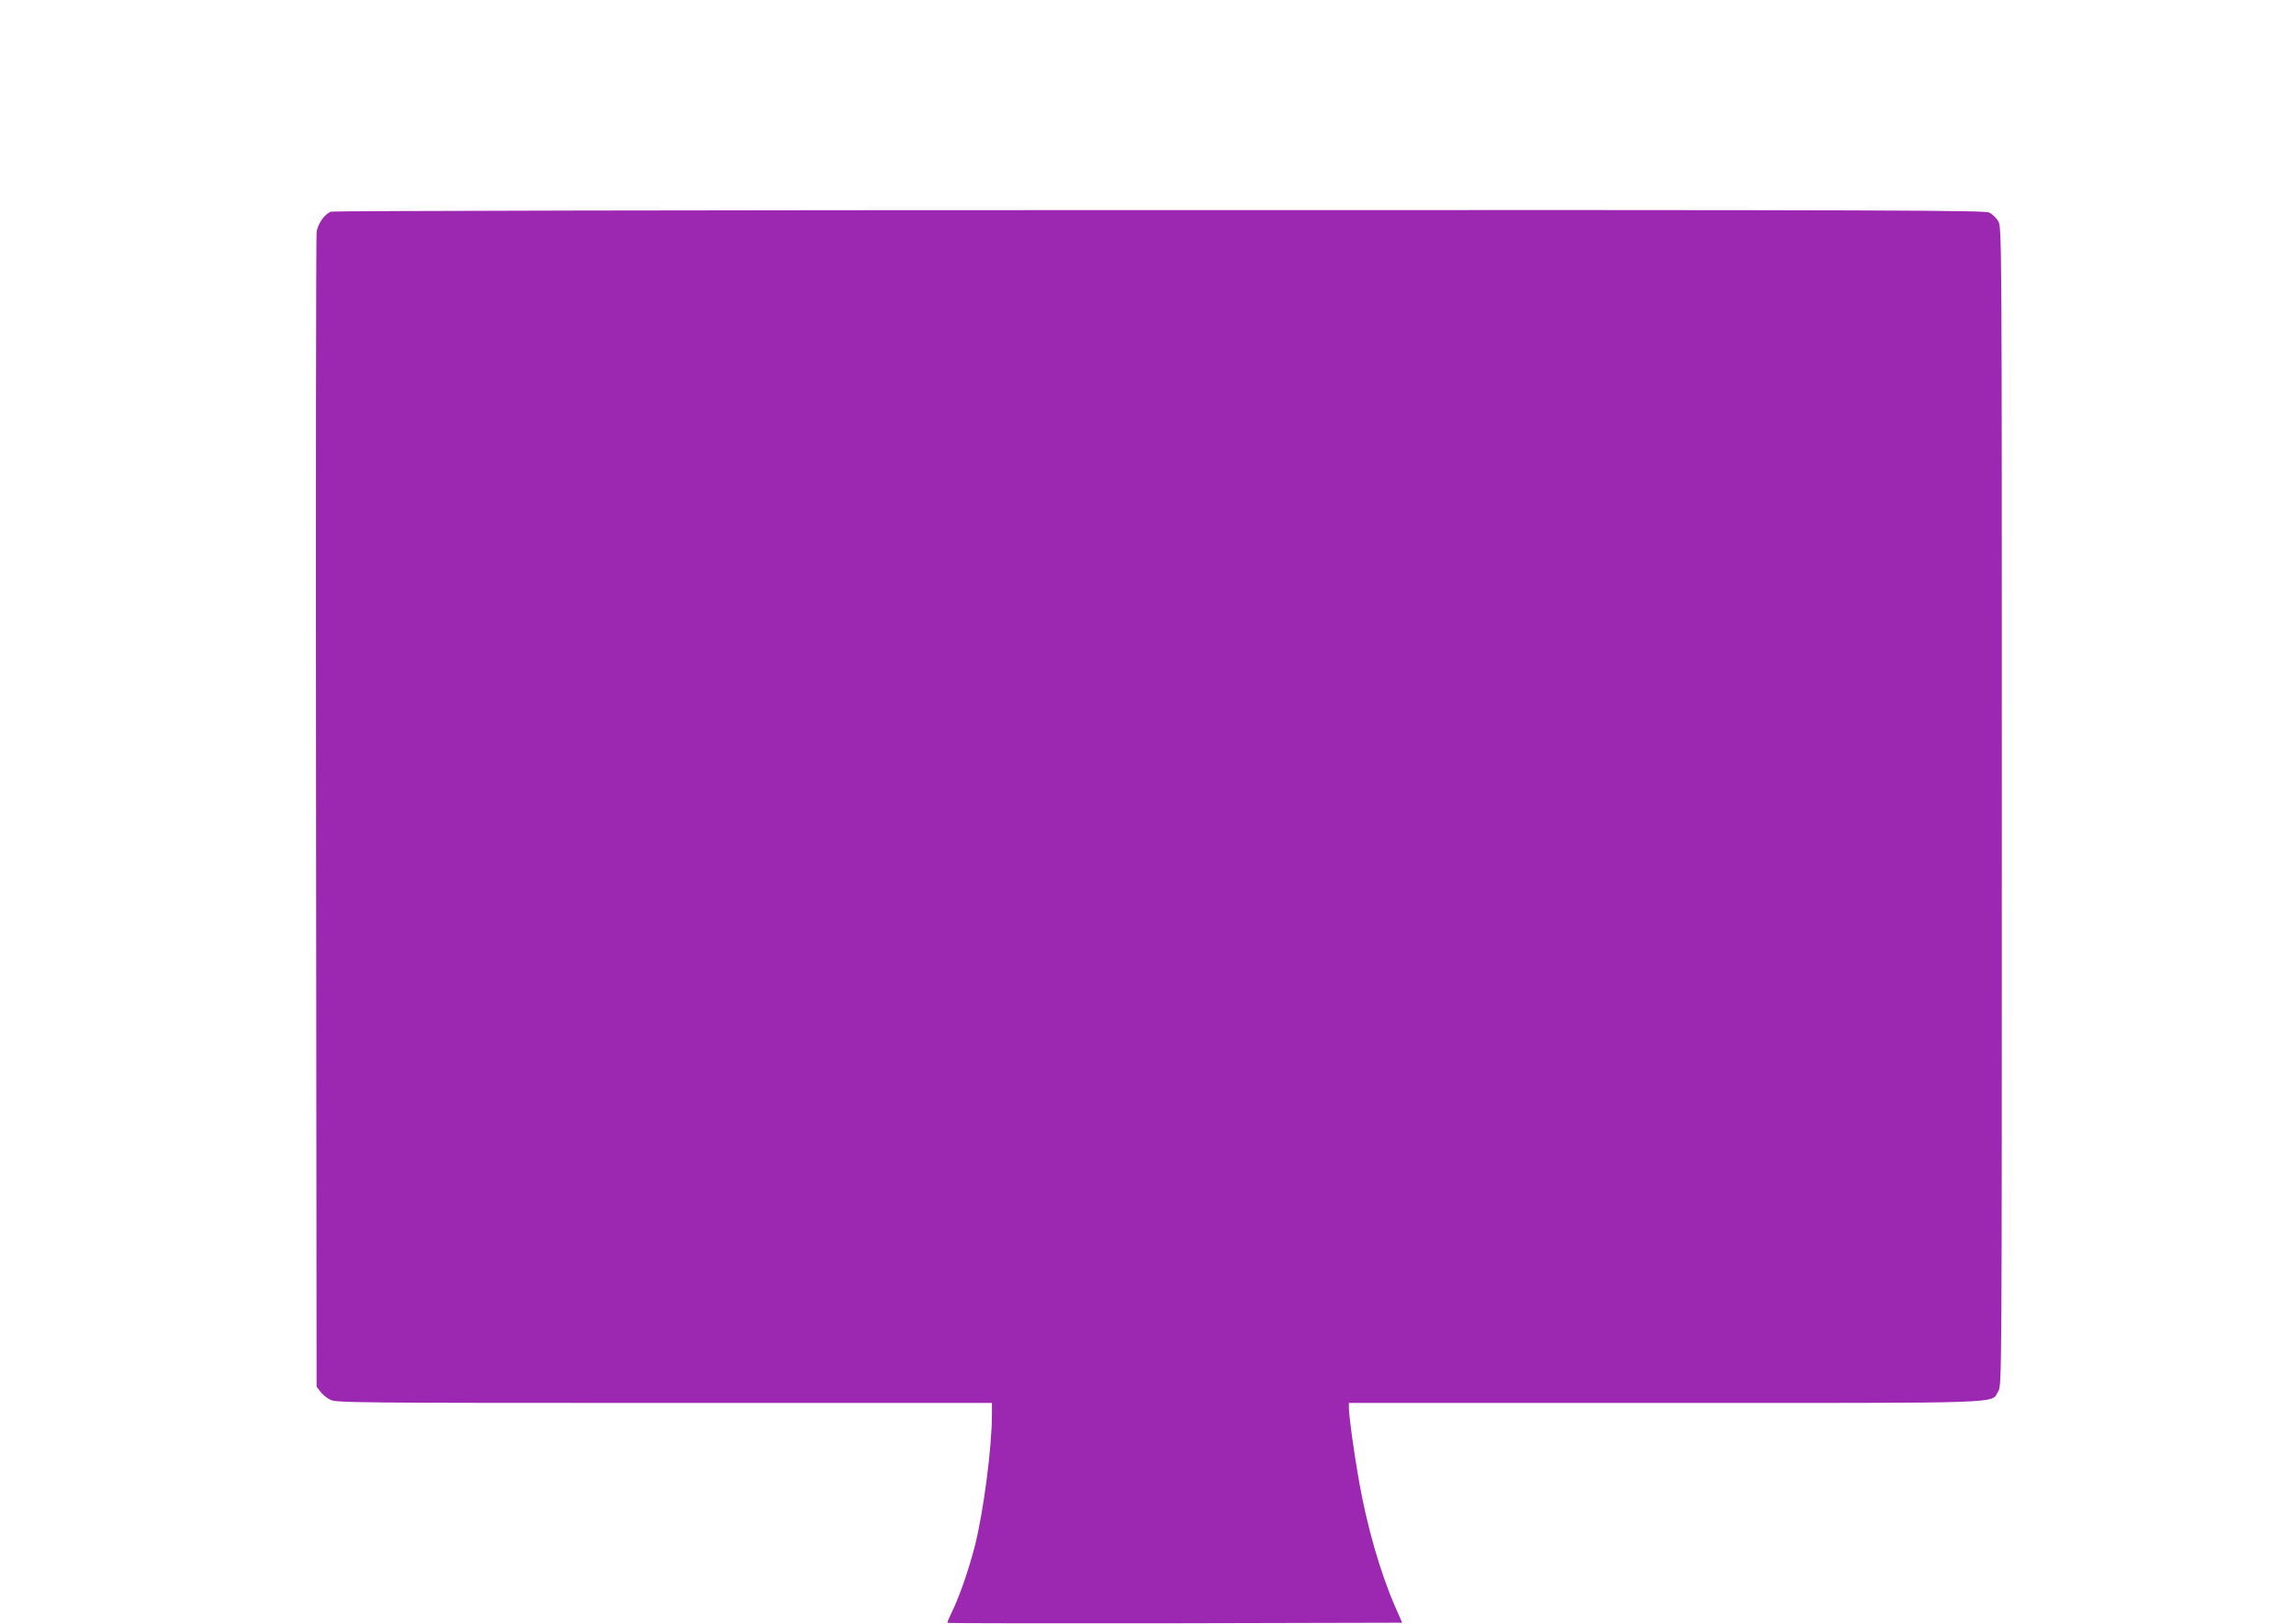
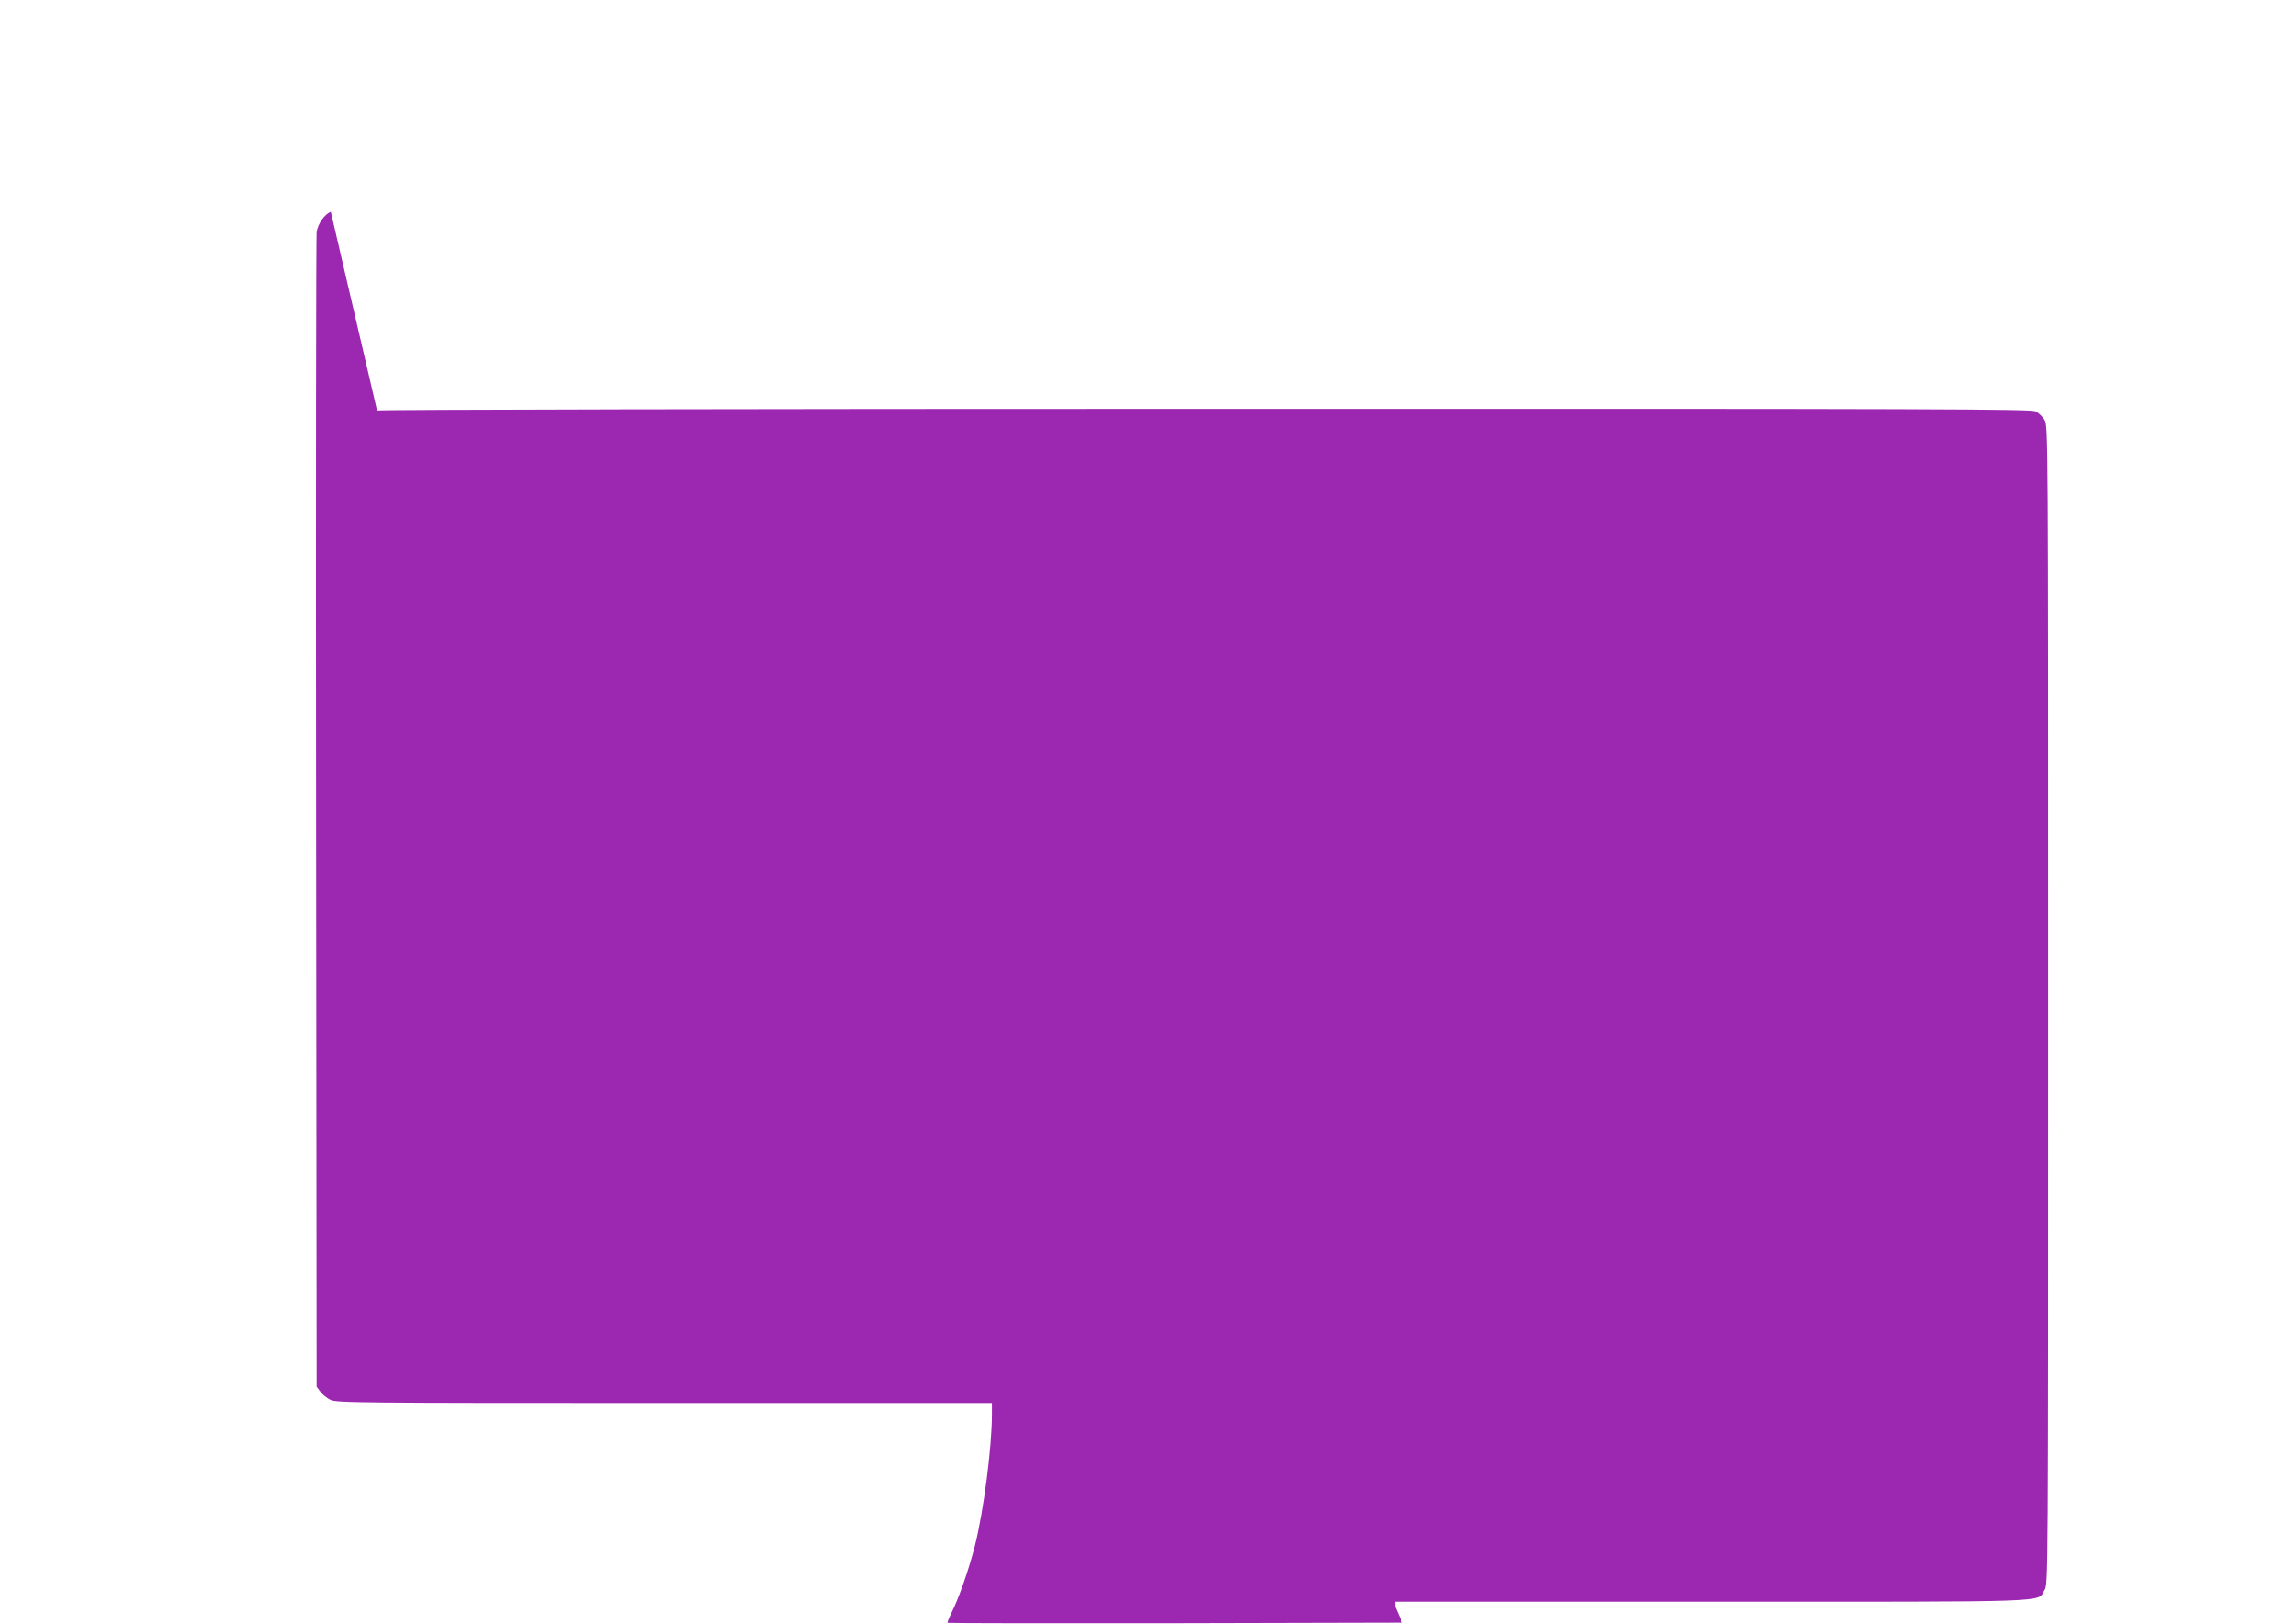
<svg xmlns="http://www.w3.org/2000/svg" version="1.0" width="1280pt" height="905pt" viewBox="0 0 1280 905" preserveAspectRatio="xMidYMid meet">
  <g transform="translate(0,905) scale(0.1,-0.1)" fill="#9c27b0" stroke="none">
-     <path d="M1844 7870 c-35 -14 -72 -67 -79 -113 -3 -23 -5 -1481 -3 -3239 l3 -3197 21 -28 c11 -15 36 -36 55 -45 32 -17 141 -18 1862 -18 l1827 0 0 -62 c0 -185 -47 -545 -95 -734 -35 -137 -90 -294 -132 -377 -13 -27 -23 -51 -20 -53 2 -2 573 -3 1269 -2 l1265 3 -39 89 c-83 190 -158 450 -203 708 -28 160 -55 357 -55 400 l0 28 1760 0 c1952 0 1817 -5 1860 65 20 32 20 40 20 3261 0 3185 0 3229 -20 3261 -10 18 -33 39 -49 48 -27 13 -496 15 -4628 14 -2529 0 -4607 -4 -4619 -9z" />
+     <path d="M1844 7870 c-35 -14 -72 -67 -79 -113 -3 -23 -5 -1481 -3 -3239 l3 -3197 21 -28 c11 -15 36 -36 55 -45 32 -17 141 -18 1862 -18 l1827 0 0 -62 c0 -185 -47 -545 -95 -734 -35 -137 -90 -294 -132 -377 -13 -27 -23 -51 -20 -53 2 -2 573 -3 1269 -2 l1265 3 -39 89 l0 28 1760 0 c1952 0 1817 -5 1860 65 20 32 20 40 20 3261 0 3185 0 3229 -20 3261 -10 18 -33 39 -49 48 -27 13 -496 15 -4628 14 -2529 0 -4607 -4 -4619 -9z" />
  </g>
</svg>